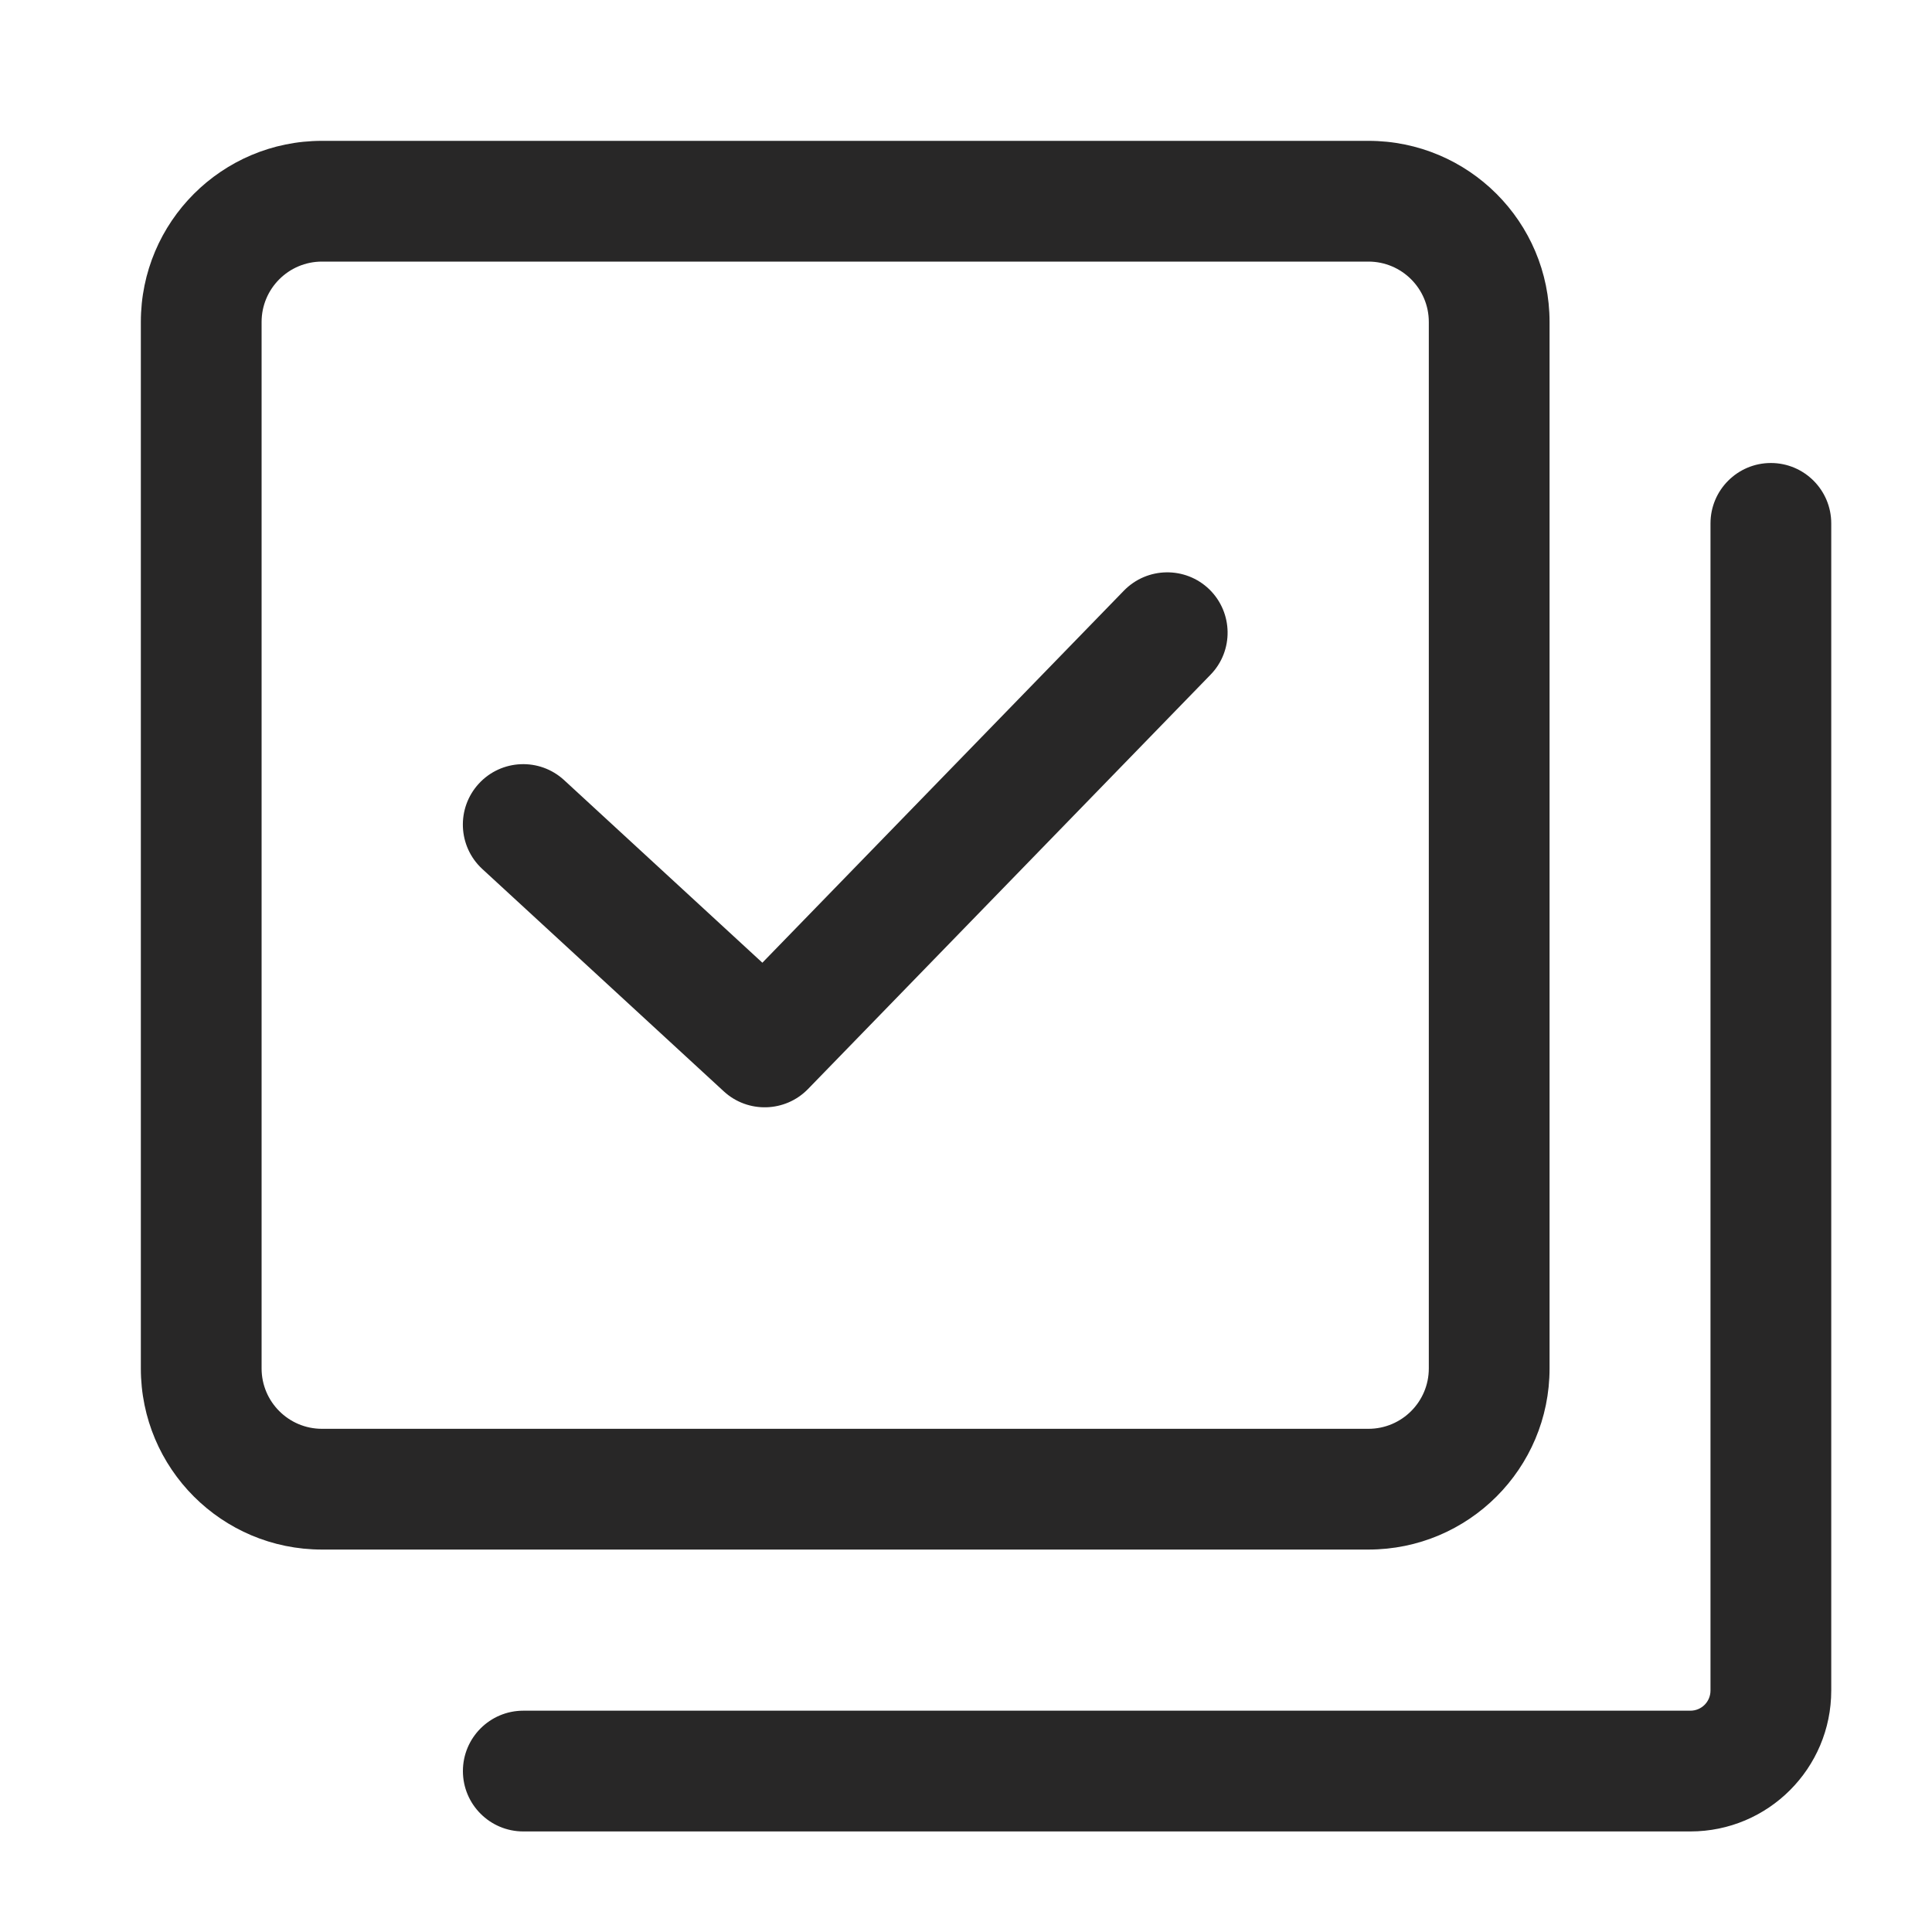
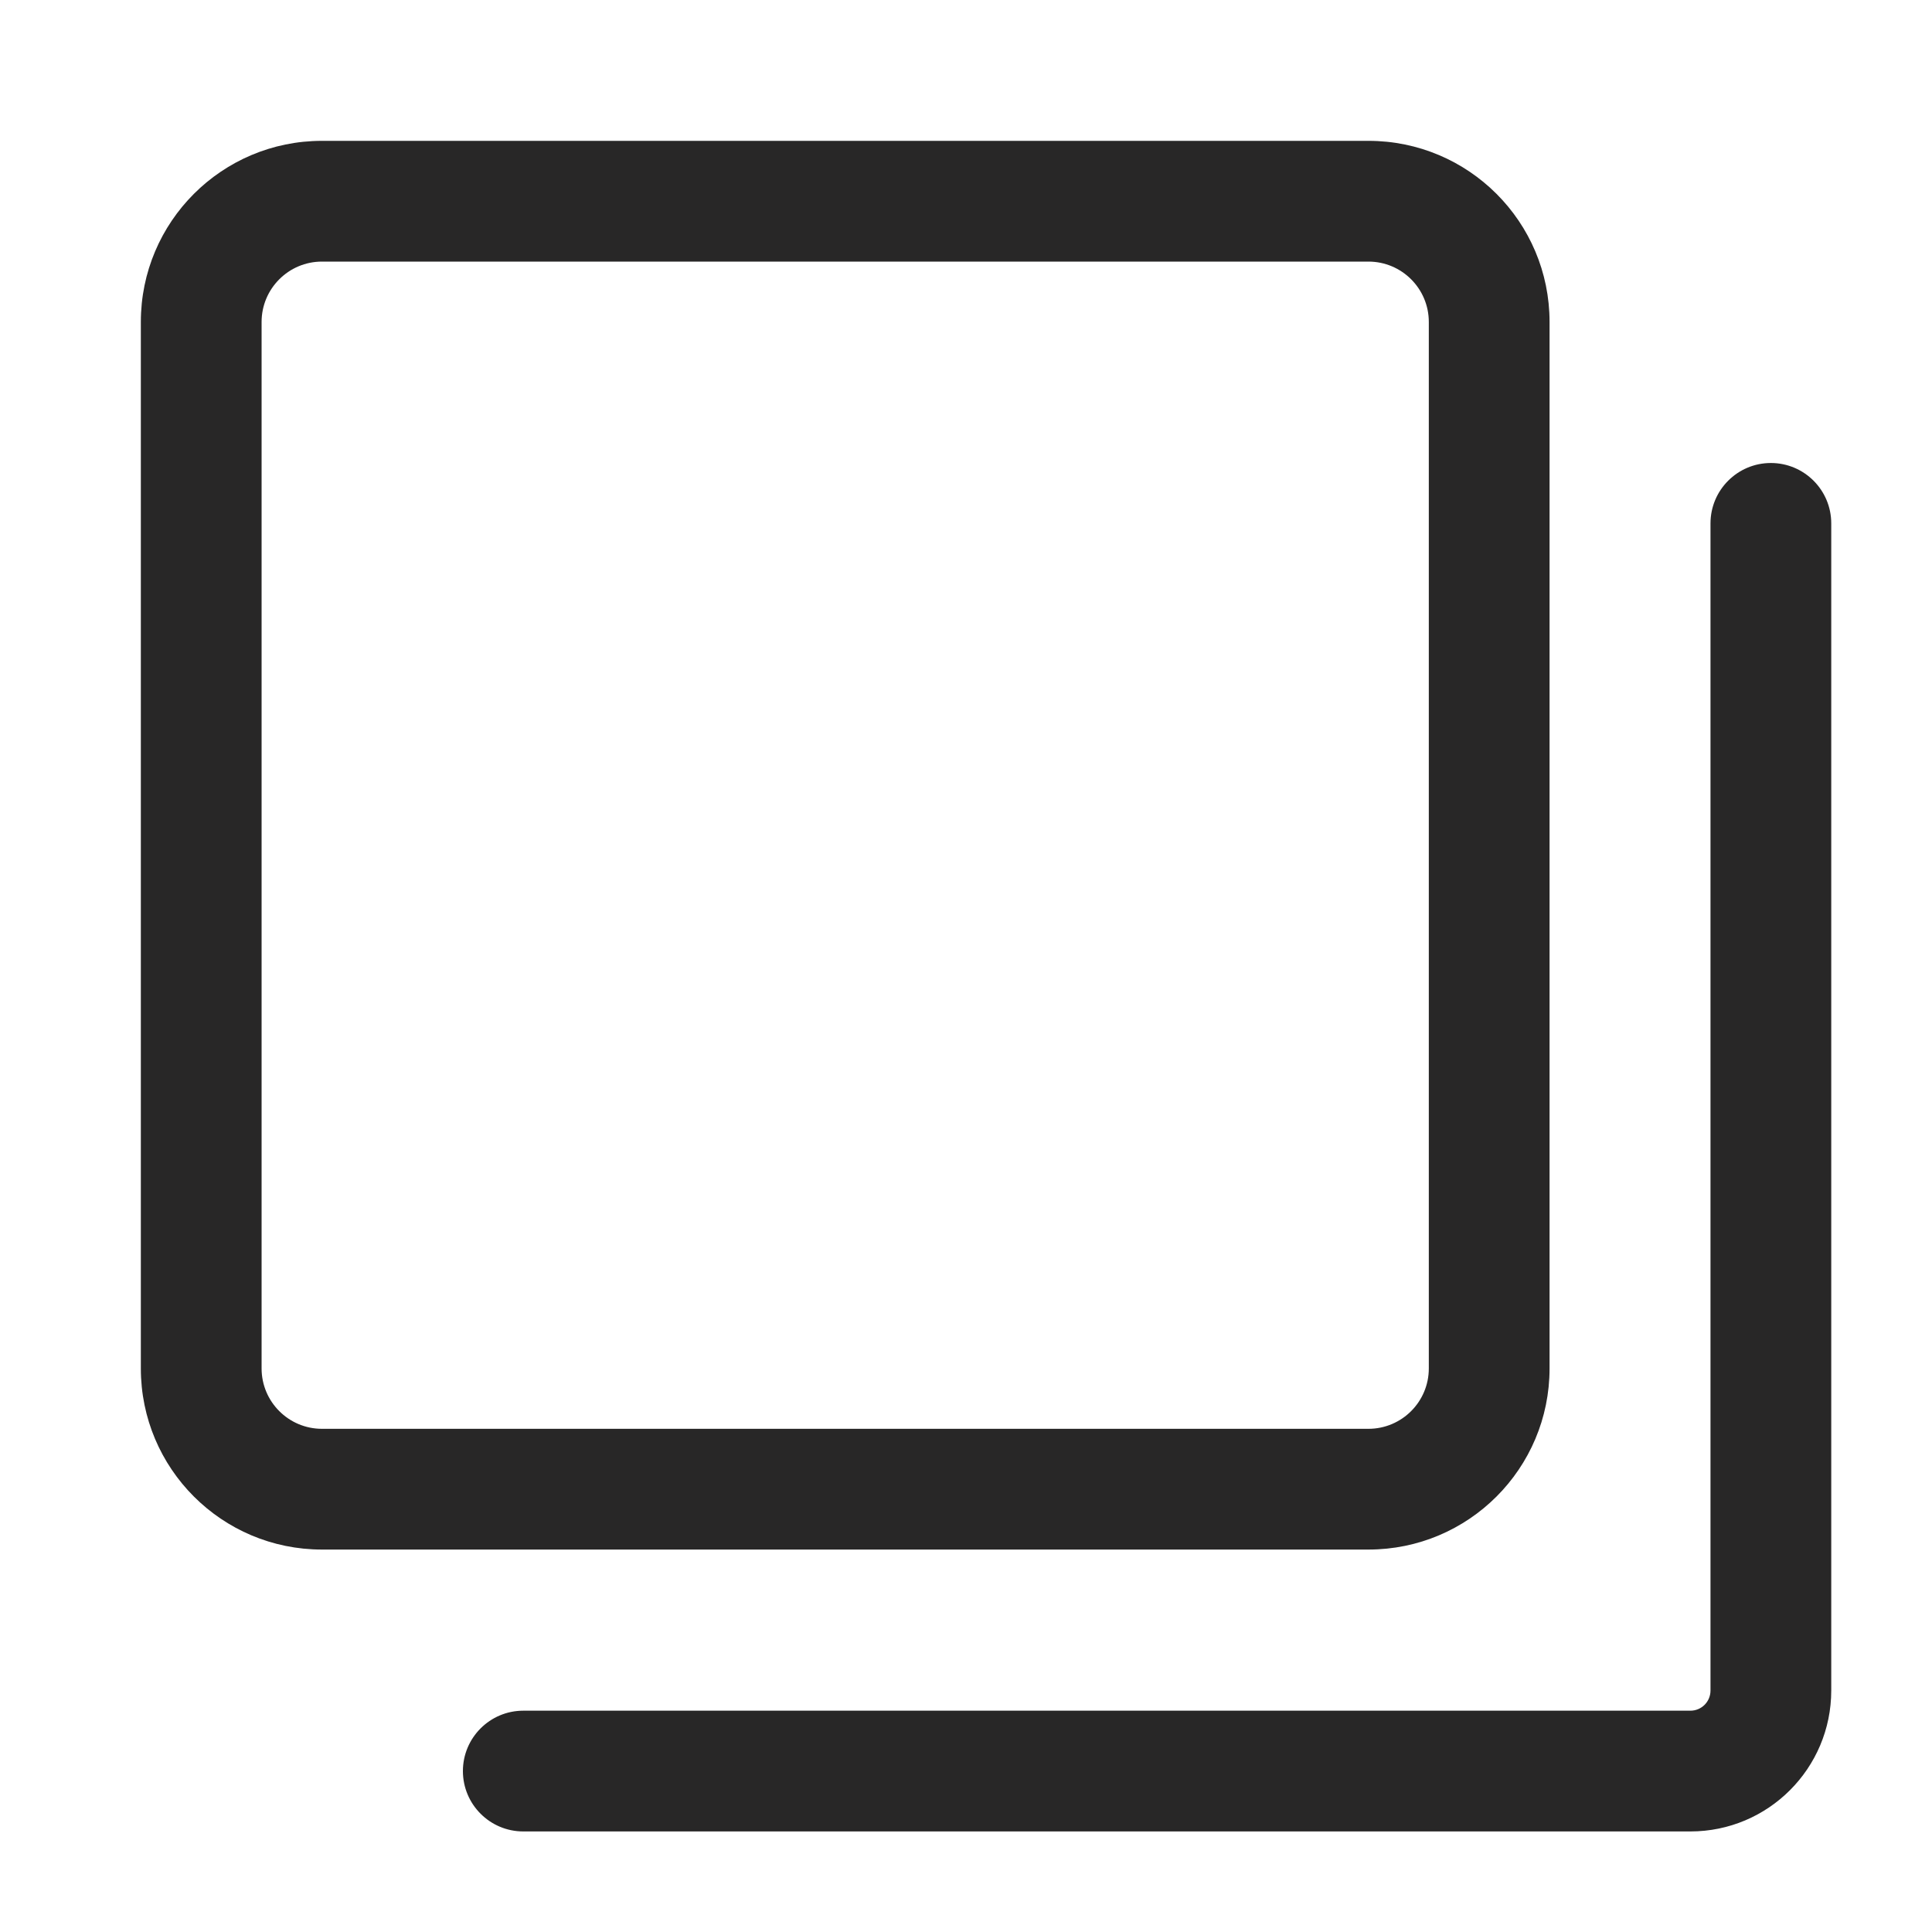
<svg xmlns="http://www.w3.org/2000/svg" width="20" height="20" viewBox="0 0 20 20" fill="none">
  <path fill-rule="evenodd" clip-rule="evenodd" d="M1.458 3.333C1.458 2.297 2.297 1.458 3.333 1.458H14.166C15.202 1.458 16.041 2.297 16.041 3.333V14.166C16.041 15.202 15.202 16.041 14.166 16.041H3.333C2.297 16.041 1.458 15.202 1.458 14.166V3.333ZM3.333 2.708C2.988 2.708 2.708 2.988 2.708 3.333V14.166C2.708 14.511 2.988 14.791 3.333 14.791H14.166C14.511 14.791 14.791 14.511 14.791 14.166V3.333C14.791 2.988 14.511 2.708 14.166 2.708H3.333Z" fill="#282727" />
  <path fill-rule="evenodd" clip-rule="evenodd" d="M18.332 4.793C18.677 4.793 18.957 5.073 18.957 5.418V17.5C18.957 18.306 18.304 18.959 17.499 18.959H5.417C5.072 18.959 4.792 18.679 4.792 18.334C4.792 17.989 5.072 17.709 5.417 17.709H17.499C17.614 17.709 17.707 17.616 17.707 17.5V5.418C17.707 5.073 17.987 4.793 18.332 4.793Z" fill="#282727" />
-   <path fill-rule="evenodd" clip-rule="evenodd" d="M12.519 6.101C12.766 6.342 12.772 6.738 12.531 6.985L8.365 11.273C8.129 11.516 7.742 11.527 7.493 11.298L4.993 8.996C4.739 8.762 4.723 8.366 4.957 8.112C5.191 7.858 5.586 7.842 5.84 8.076L7.892 9.966L11.635 6.114C11.876 5.867 12.271 5.861 12.519 6.101Z" fill="#282727" />
</svg>